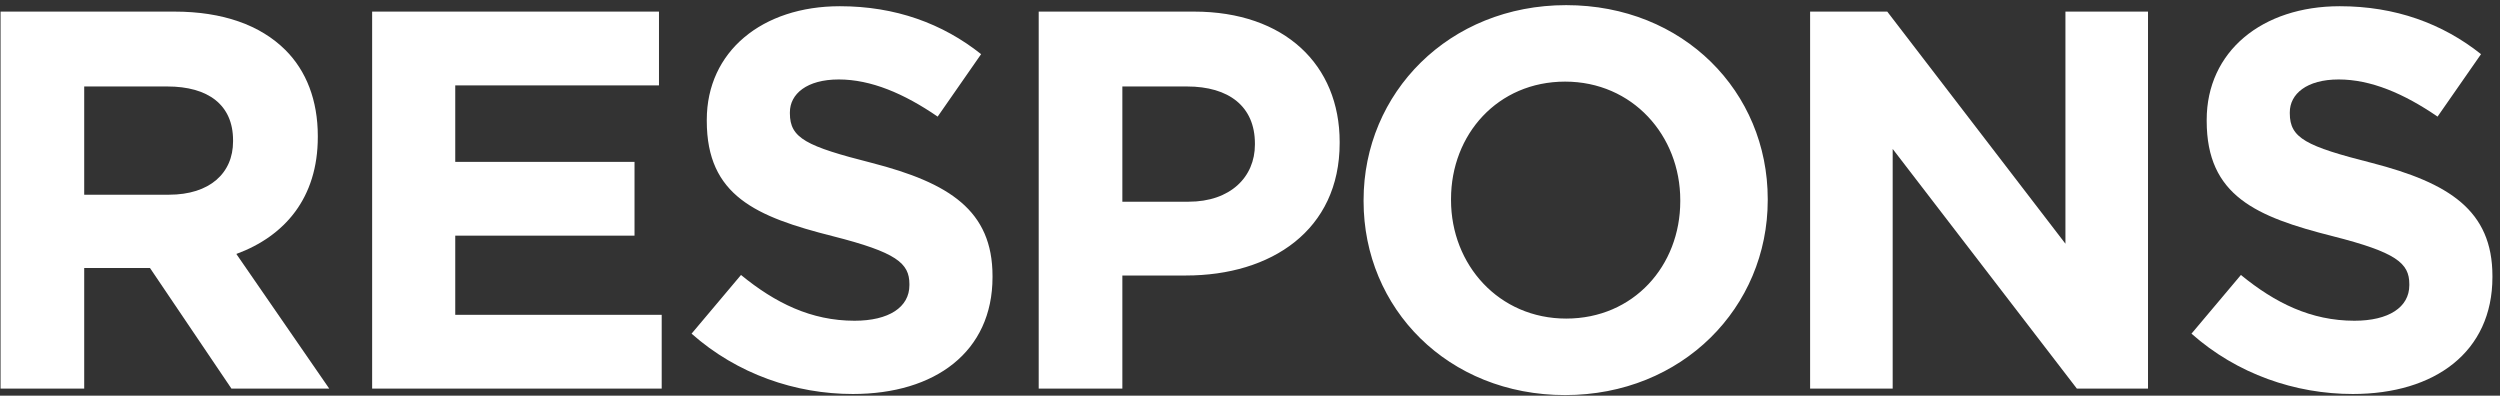
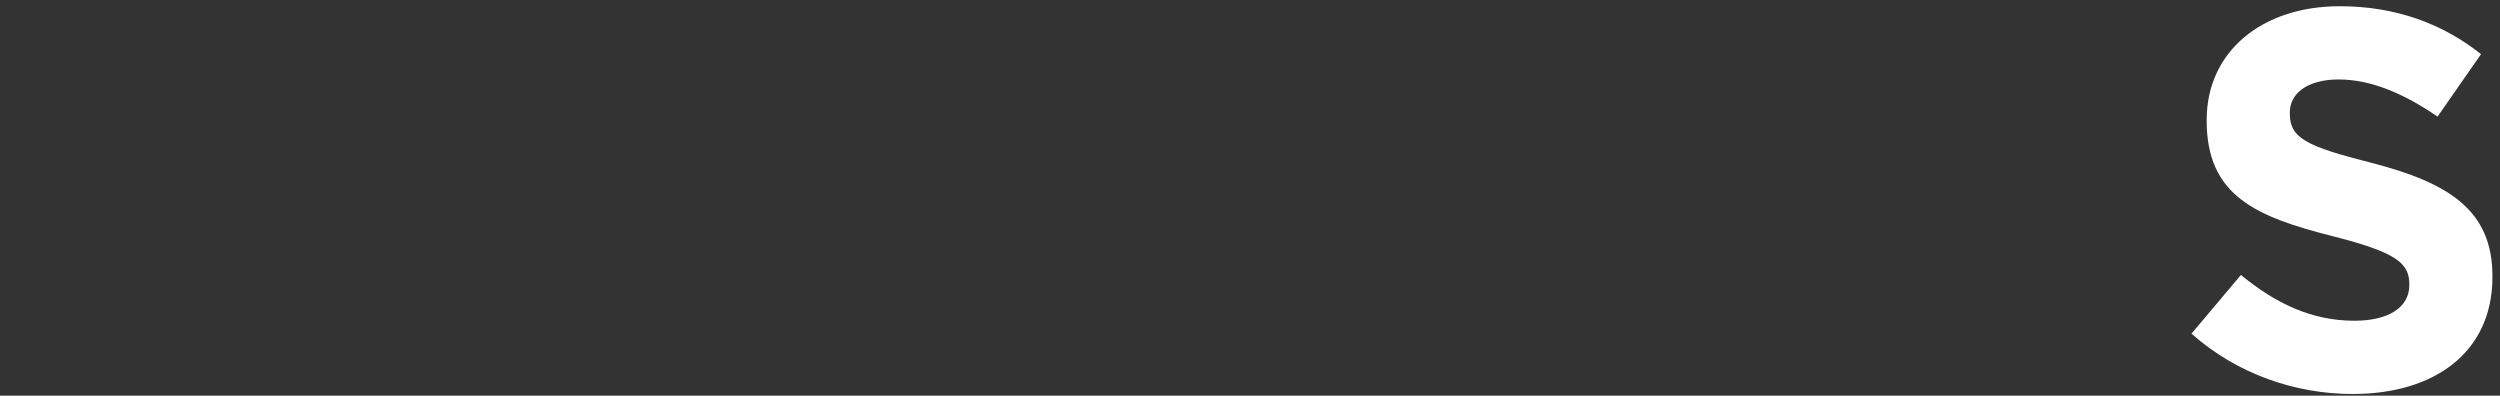
<svg xmlns="http://www.w3.org/2000/svg" width="139" height="22" viewBox="0 0 139 22">
  <rect x="0" y="0" width="139" height="22" fill="#333333" stroke="none" />
  <g fill="#FFFFFF" fill-rule="evenodd">
-     <path d="M0.031,0.645 L9.696,0.645 C12.385,0.645 14.469,1.394 15.858,2.771 C17.036,3.939 17.67,5.586 17.67,7.562 L17.67,7.622 C17.67,11.006 15.828,13.132 13.14,14.12 L18.305,21.606 L12.868,21.606 L8.338,14.899 L4.682,14.899 L4.682,21.606 L0.031,21.606 L0.031,0.645 Z M9.394,10.826 C11.66,10.826 12.958,9.629 12.958,7.862 L12.958,7.802 C12.958,5.826 11.569,4.808 9.304,4.808 L4.682,4.808 L4.682,10.826 L9.394,10.826 L9.394,10.826 Z" />
-     <polyline points="20.691 .645 36.639 .645 36.639 4.748 25.312 4.748 25.312 9 35.279 9 35.279 13.102 25.312 13.102 25.312 17.504 36.79 17.504 36.79 21.606 20.691 21.606 20.691 .645" />
-     <path d="M38.451 18.552L41.2 15.288C43.102 16.845 45.096 17.833 47.513 17.833 49.415 17.833 50.563 17.085 50.563 15.857L50.563 15.797C50.563 14.629 49.838 14.03 46.304 13.132 42.045 12.054 39.297 10.886 39.297 6.724L39.297 6.664C39.297 2.861 42.378.346 46.697.346 49.778.346 52.405 1.304 54.55 3.011L52.134 6.484C50.261 5.197 48.419 4.418 46.637 4.418 44.854 4.418 43.918 5.227 43.918 6.245L43.918 6.305C43.918 7.682 44.824 8.131 48.479 9.059 52.768 10.167 55.184 11.695 55.184 15.348L55.184 15.408C55.184 19.57 51.983 21.906 47.422 21.906 44.22 21.906 40.989 20.798 38.451 18.552M57.752.645L66.391.645C71.434.645 74.485 3.61 74.485 7.892L74.485 7.952C74.485 12.803 70.679 15.318 65.937 15.318L62.403 15.318 62.403 21.606 57.752 21.606 57.752.645zM66.088 11.215C68.414 11.215 69.773 9.838 69.773 8.041L69.773 7.981C69.773 5.916 68.323 4.808 65.998 4.808L62.403 4.808 62.403 11.215 66.088 11.215 66.088 11.215zM75.815 11.186L75.815 11.126C75.815 5.167 80.556.286 87.08.286 93.605.286 98.286 5.107 98.286 11.066L98.286 11.126C98.286 17.085 93.544 21.966 87.02 21.966 80.496 21.966 75.815 17.144 75.815 11.186zM93.423 11.186L93.423 11.126C93.423 7.532 90.766 4.538 87.02 4.538 83.275 4.538 80.677 7.472 80.677 11.066L80.677 11.126C80.677 14.719 83.335 17.713 87.08 17.713 90.826 17.713 93.423 14.779 93.423 11.186L93.423 11.186z" />
-     <polyline points="100.642 .645 104.931 .645 114.838 13.551 114.838 .645 119.429 .645 119.429 21.606 115.473 21.606 105.233 8.281 105.233 21.606 100.642 21.606 100.642 .645" />
    <path d="M121.846,18.552 L124.595,15.288 C126.497,16.845 128.491,17.833 130.907,17.833 C132.81,17.833 133.958,17.085 133.958,15.857 L133.958,15.797 C133.958,14.629 133.233,14.03 129.699,13.132 C125.44,12.054 122.692,10.886 122.692,6.724 L122.692,6.664 C122.692,2.861 125.772,0.346 130.092,0.346 C133.172,0.346 135.8,1.304 137.945,3.011 L135.528,6.484 C133.655,5.197 131.813,4.418 130.031,4.418 C128.249,4.418 127.313,5.227 127.313,6.245 L127.313,6.305 C127.313,7.682 128.219,8.131 131.874,9.059 C136.162,10.167 138.579,11.695 138.579,15.348 L138.579,15.408 C138.579,19.57 135.377,21.906 130.817,21.906 C127.615,21.906 124.383,20.798 121.846,18.552" />
  </g>
</svg>